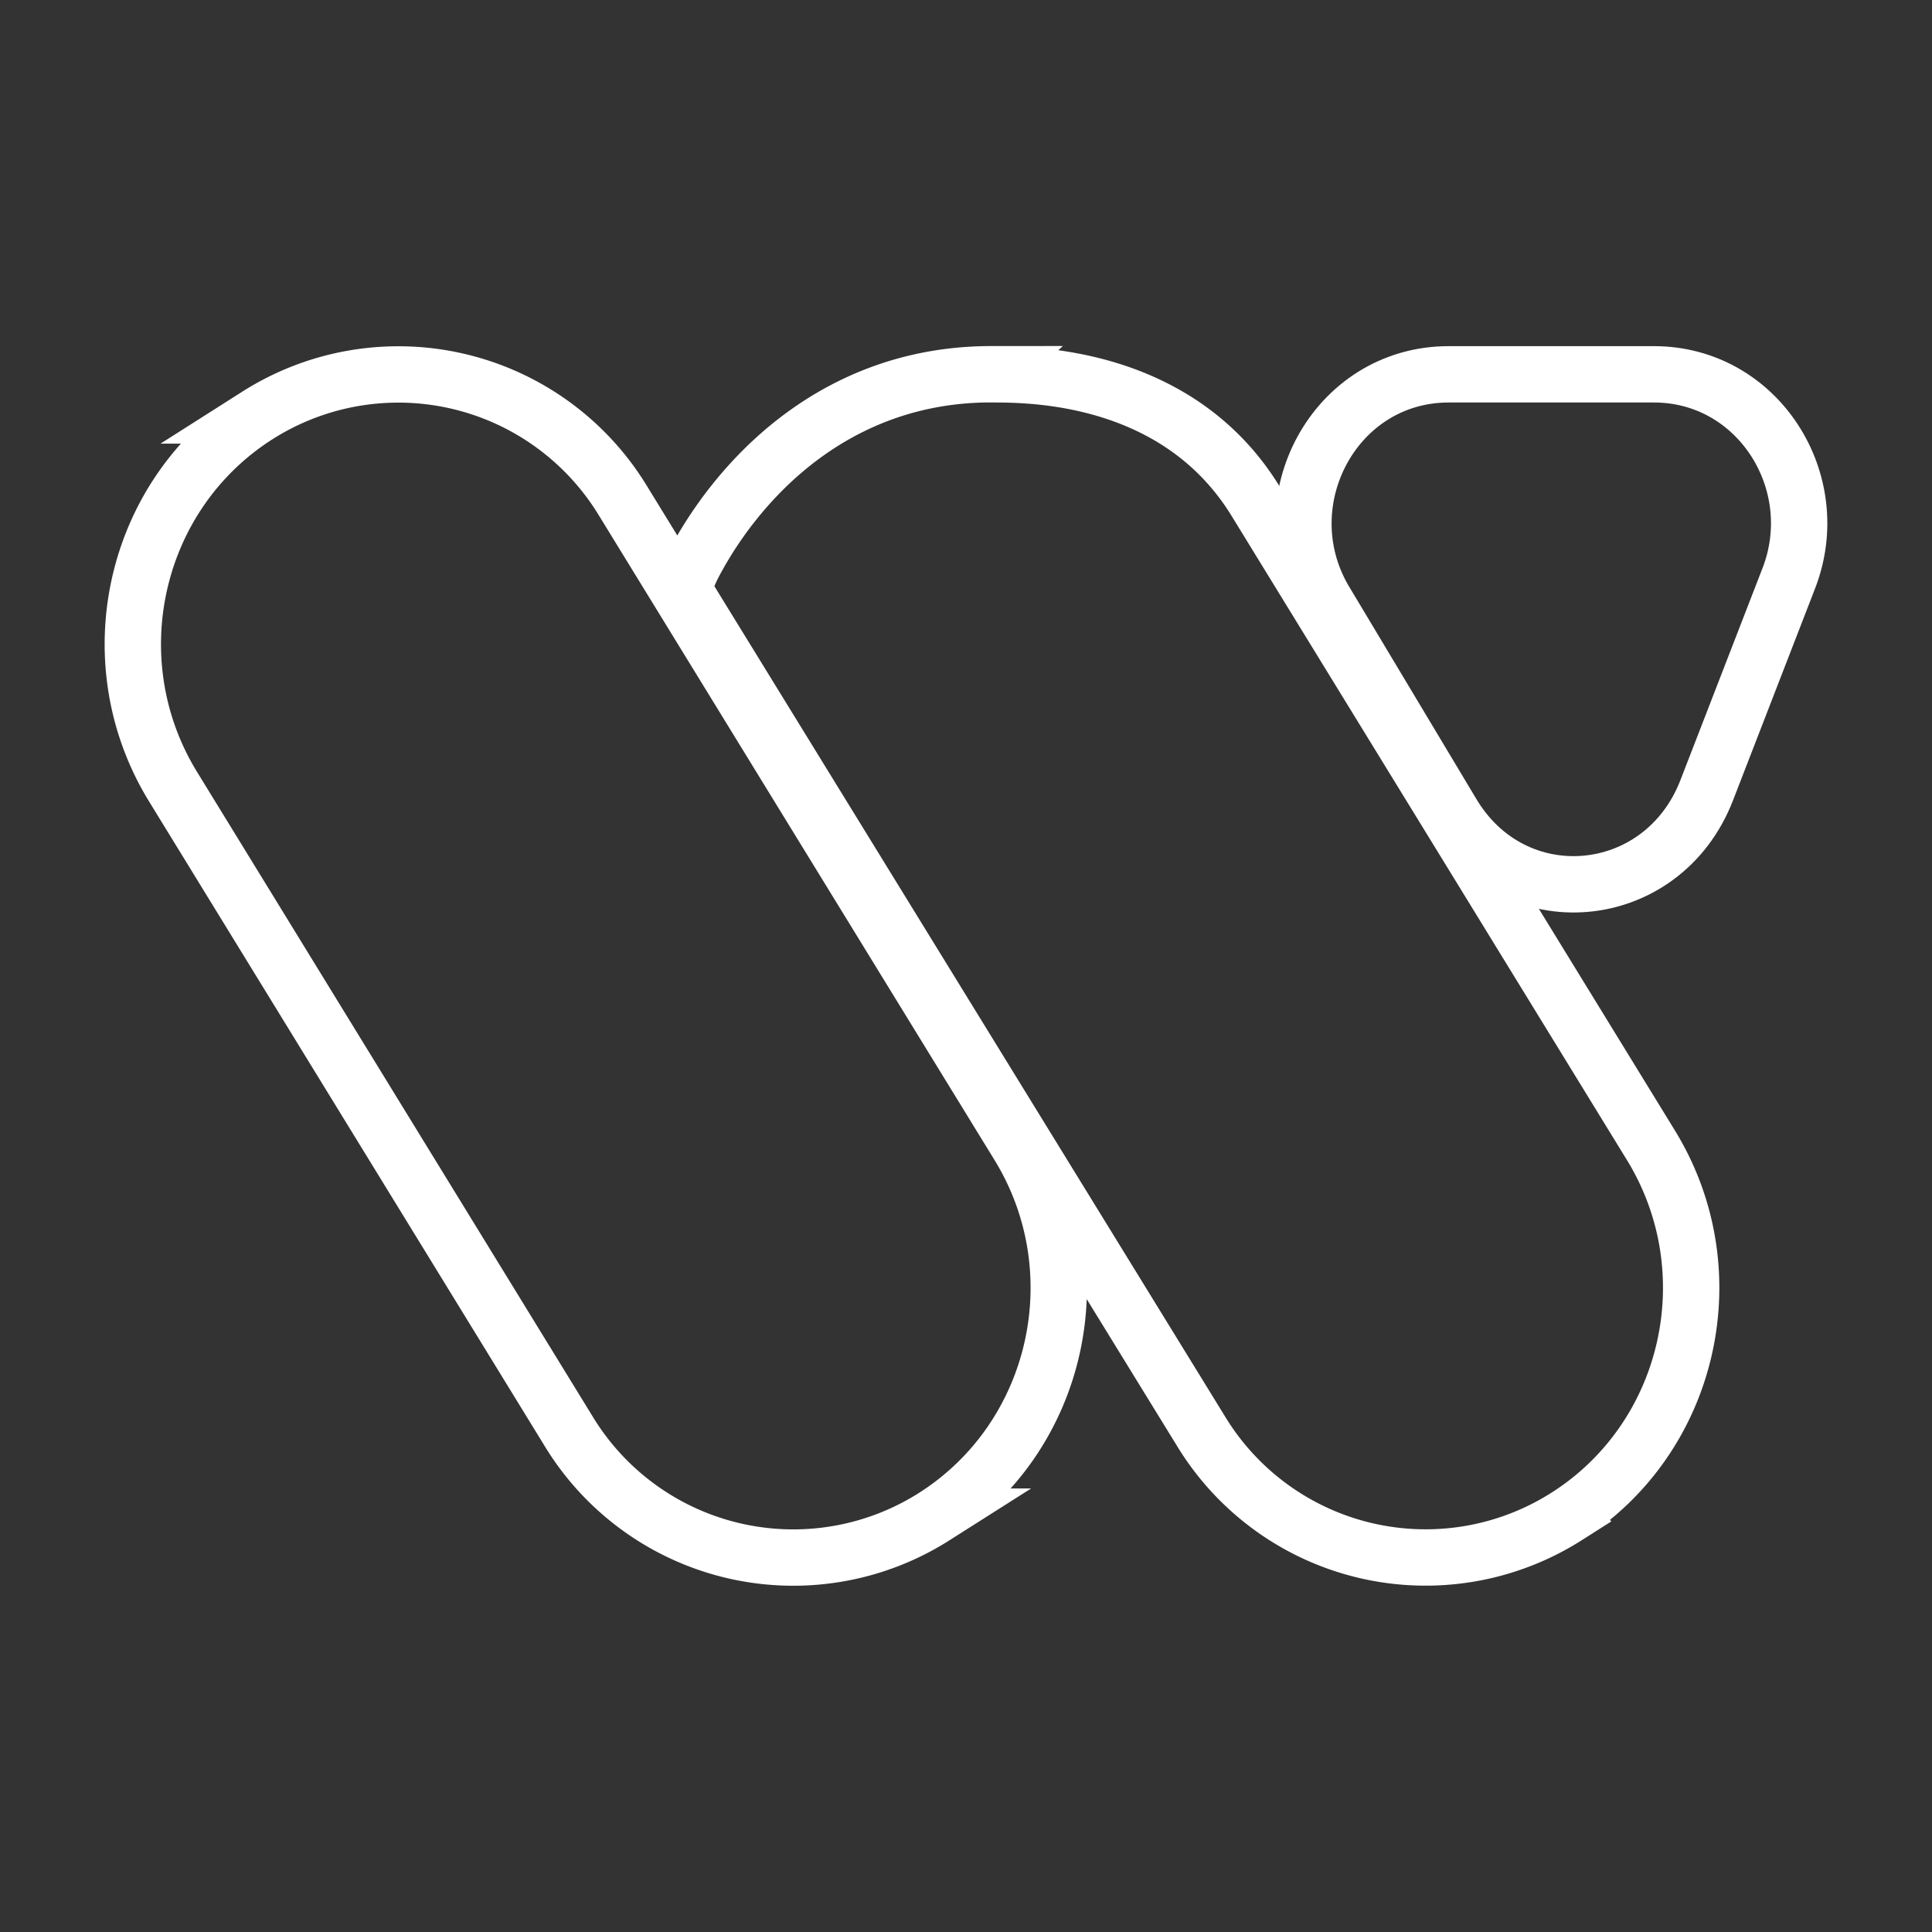
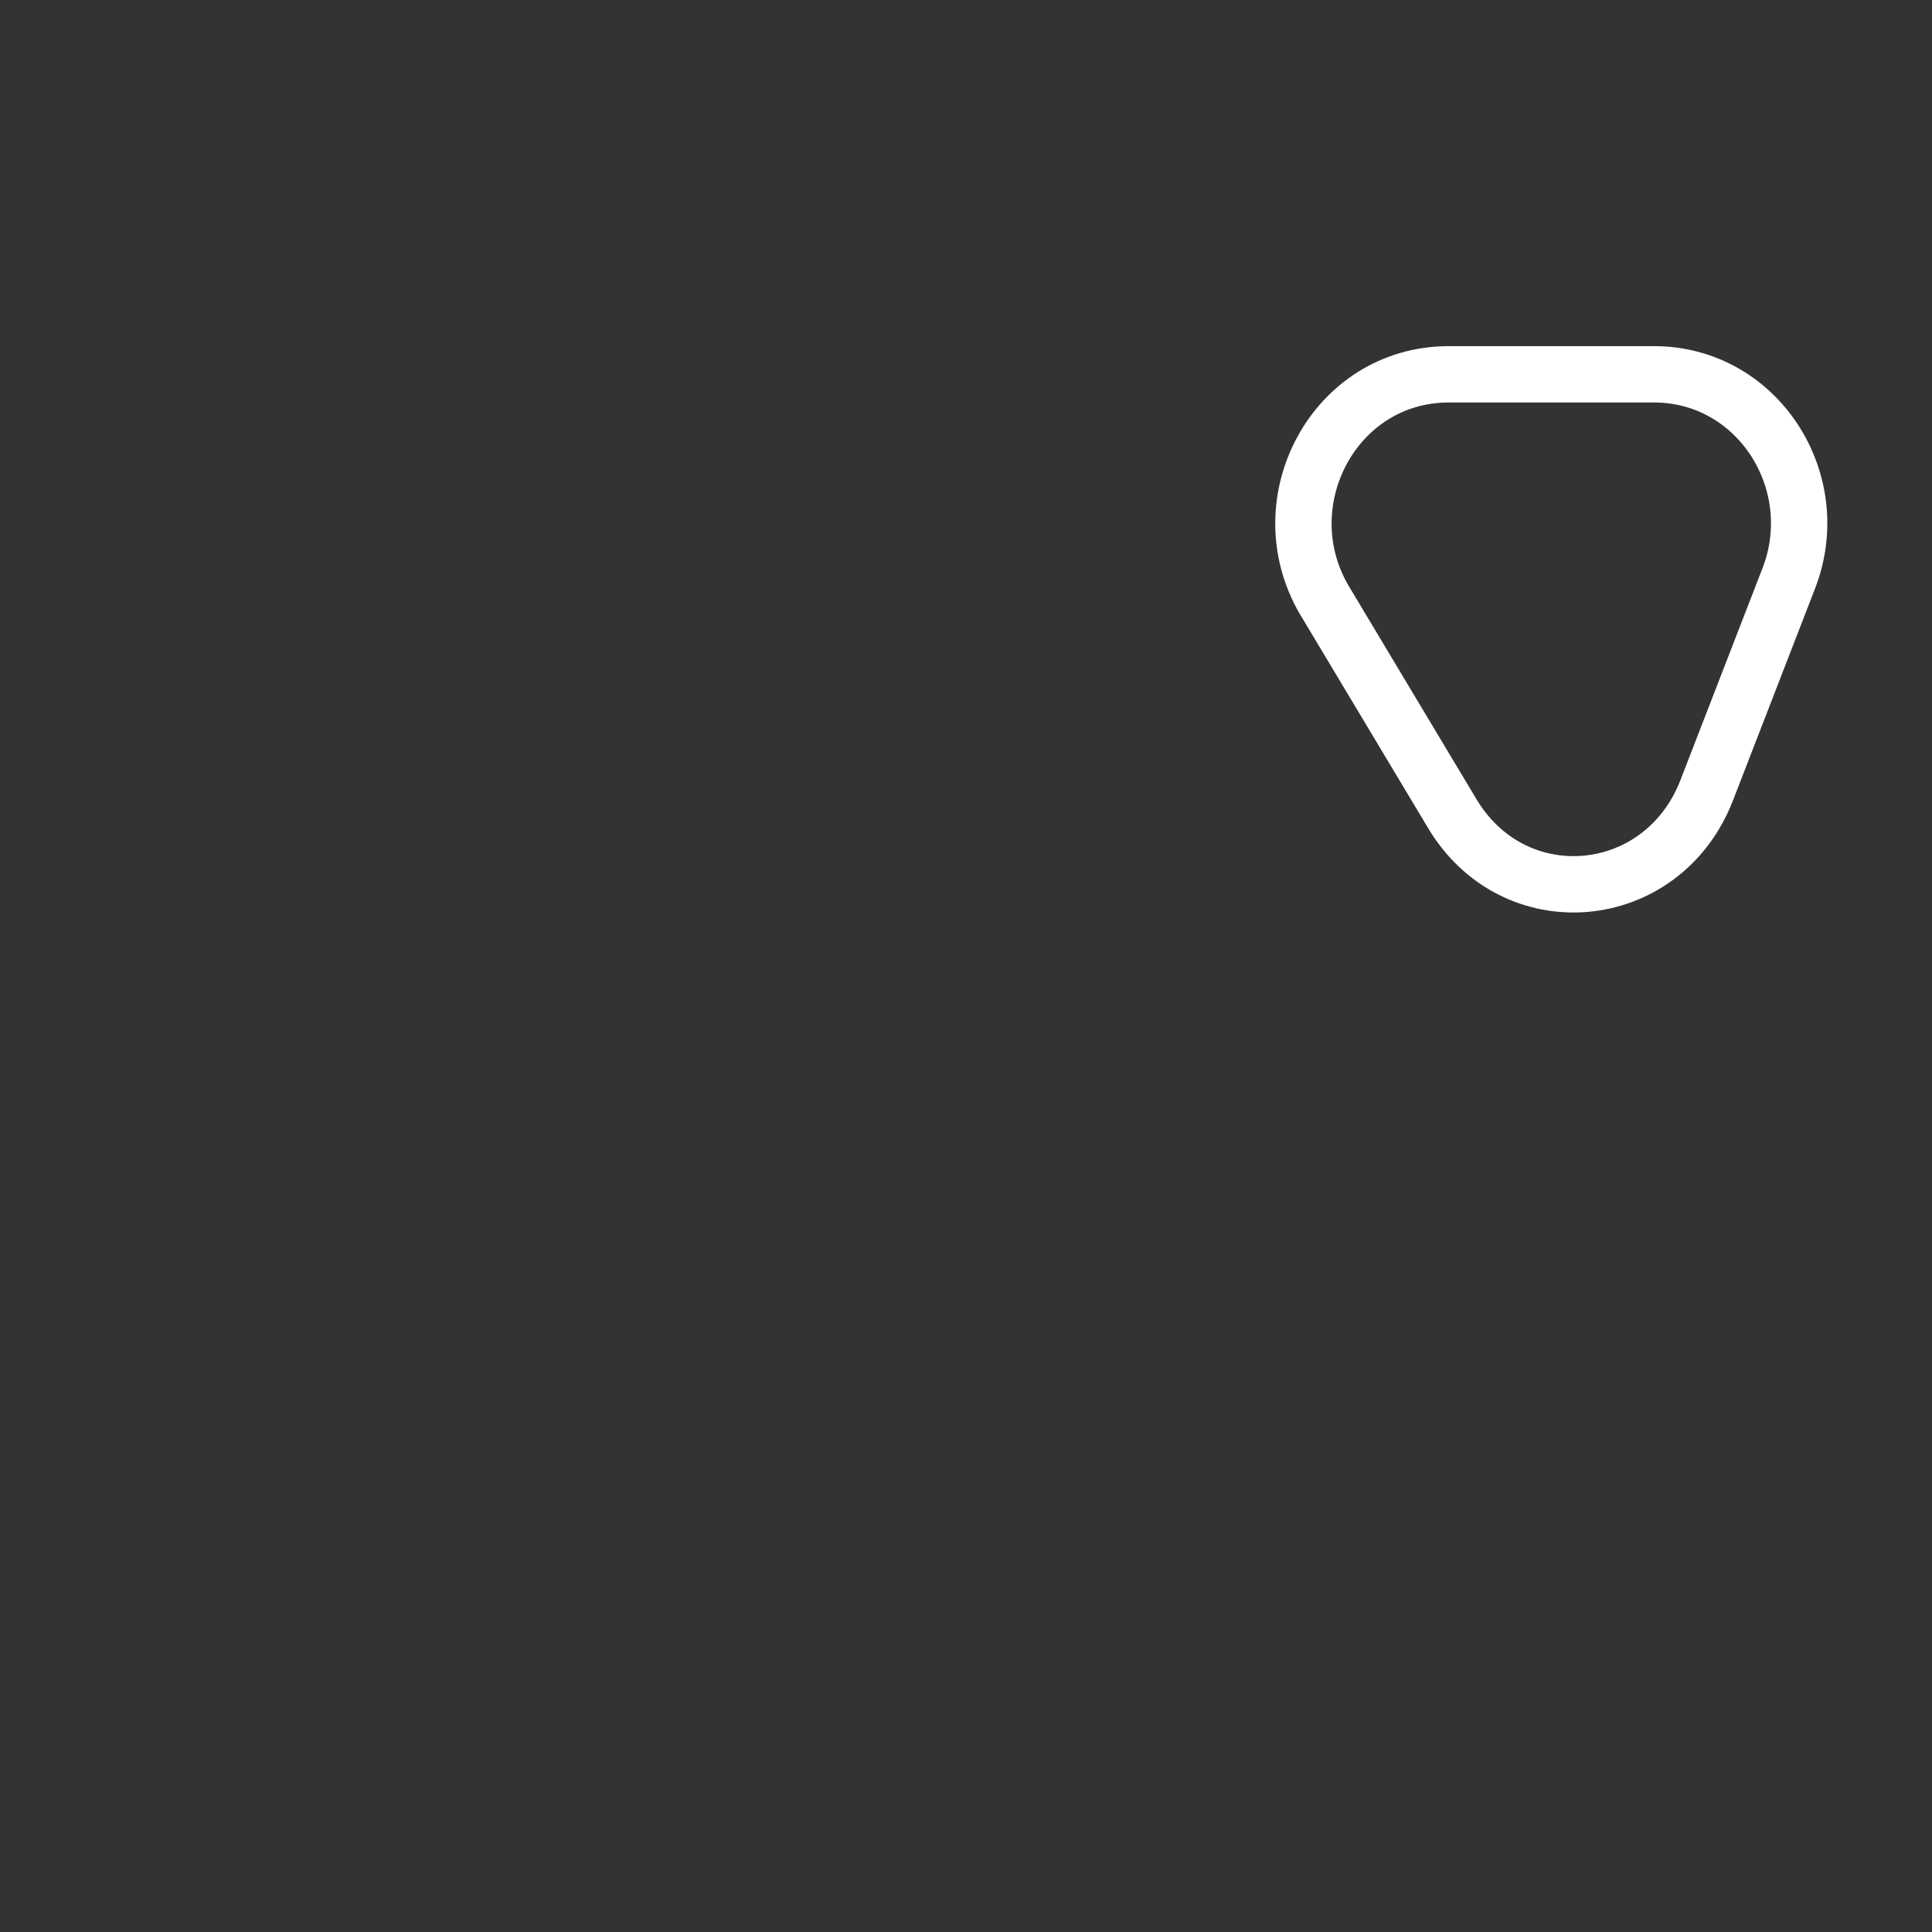
<svg xmlns="http://www.w3.org/2000/svg" width="24" height="24" fill="none">
  <rect width="100%" height="100%" fill="#333333" stroke="none" />
-   <path stroke="#fff" stroke-linecap="round" stroke-width=".7" d="M3.197 5.161a3.265 3.265 0 0 1 4.546 1.067l4.91 8c.96 1.565.495 3.63-1.048 4.612a3.266 3.266 0 0 1-4.545-1.067l-4.91-8c-.961-1.565-.496-3.63 1.047-4.612Zm9.113-.511c.478 0 2.315-.01 3.289 1.578l4.91 8c.96 1.565.495 3.629-1.048 4.61a3.265 3.265 0 0 1-4.545-1.065L8.576 7.465 8.48 7.31l.073-.167v-.002l.002-.002.003-.008.01-.024.04-.083a4.885 4.885 0 0 1 .813-1.128c.598-.617 1.542-1.246 2.89-1.247Z" />
  <path stroke="#fff" stroke-width=".7" d="M20.547 4.65c1.29 0 2.139 1.335 1.674 2.534l-1.02 2.634c-.55 1.418-2.403 1.588-3.173.268L16.45 7.452l-.003-.005c-.706-1.216.13-2.796 1.548-2.797h2.552Z" />
</svg>